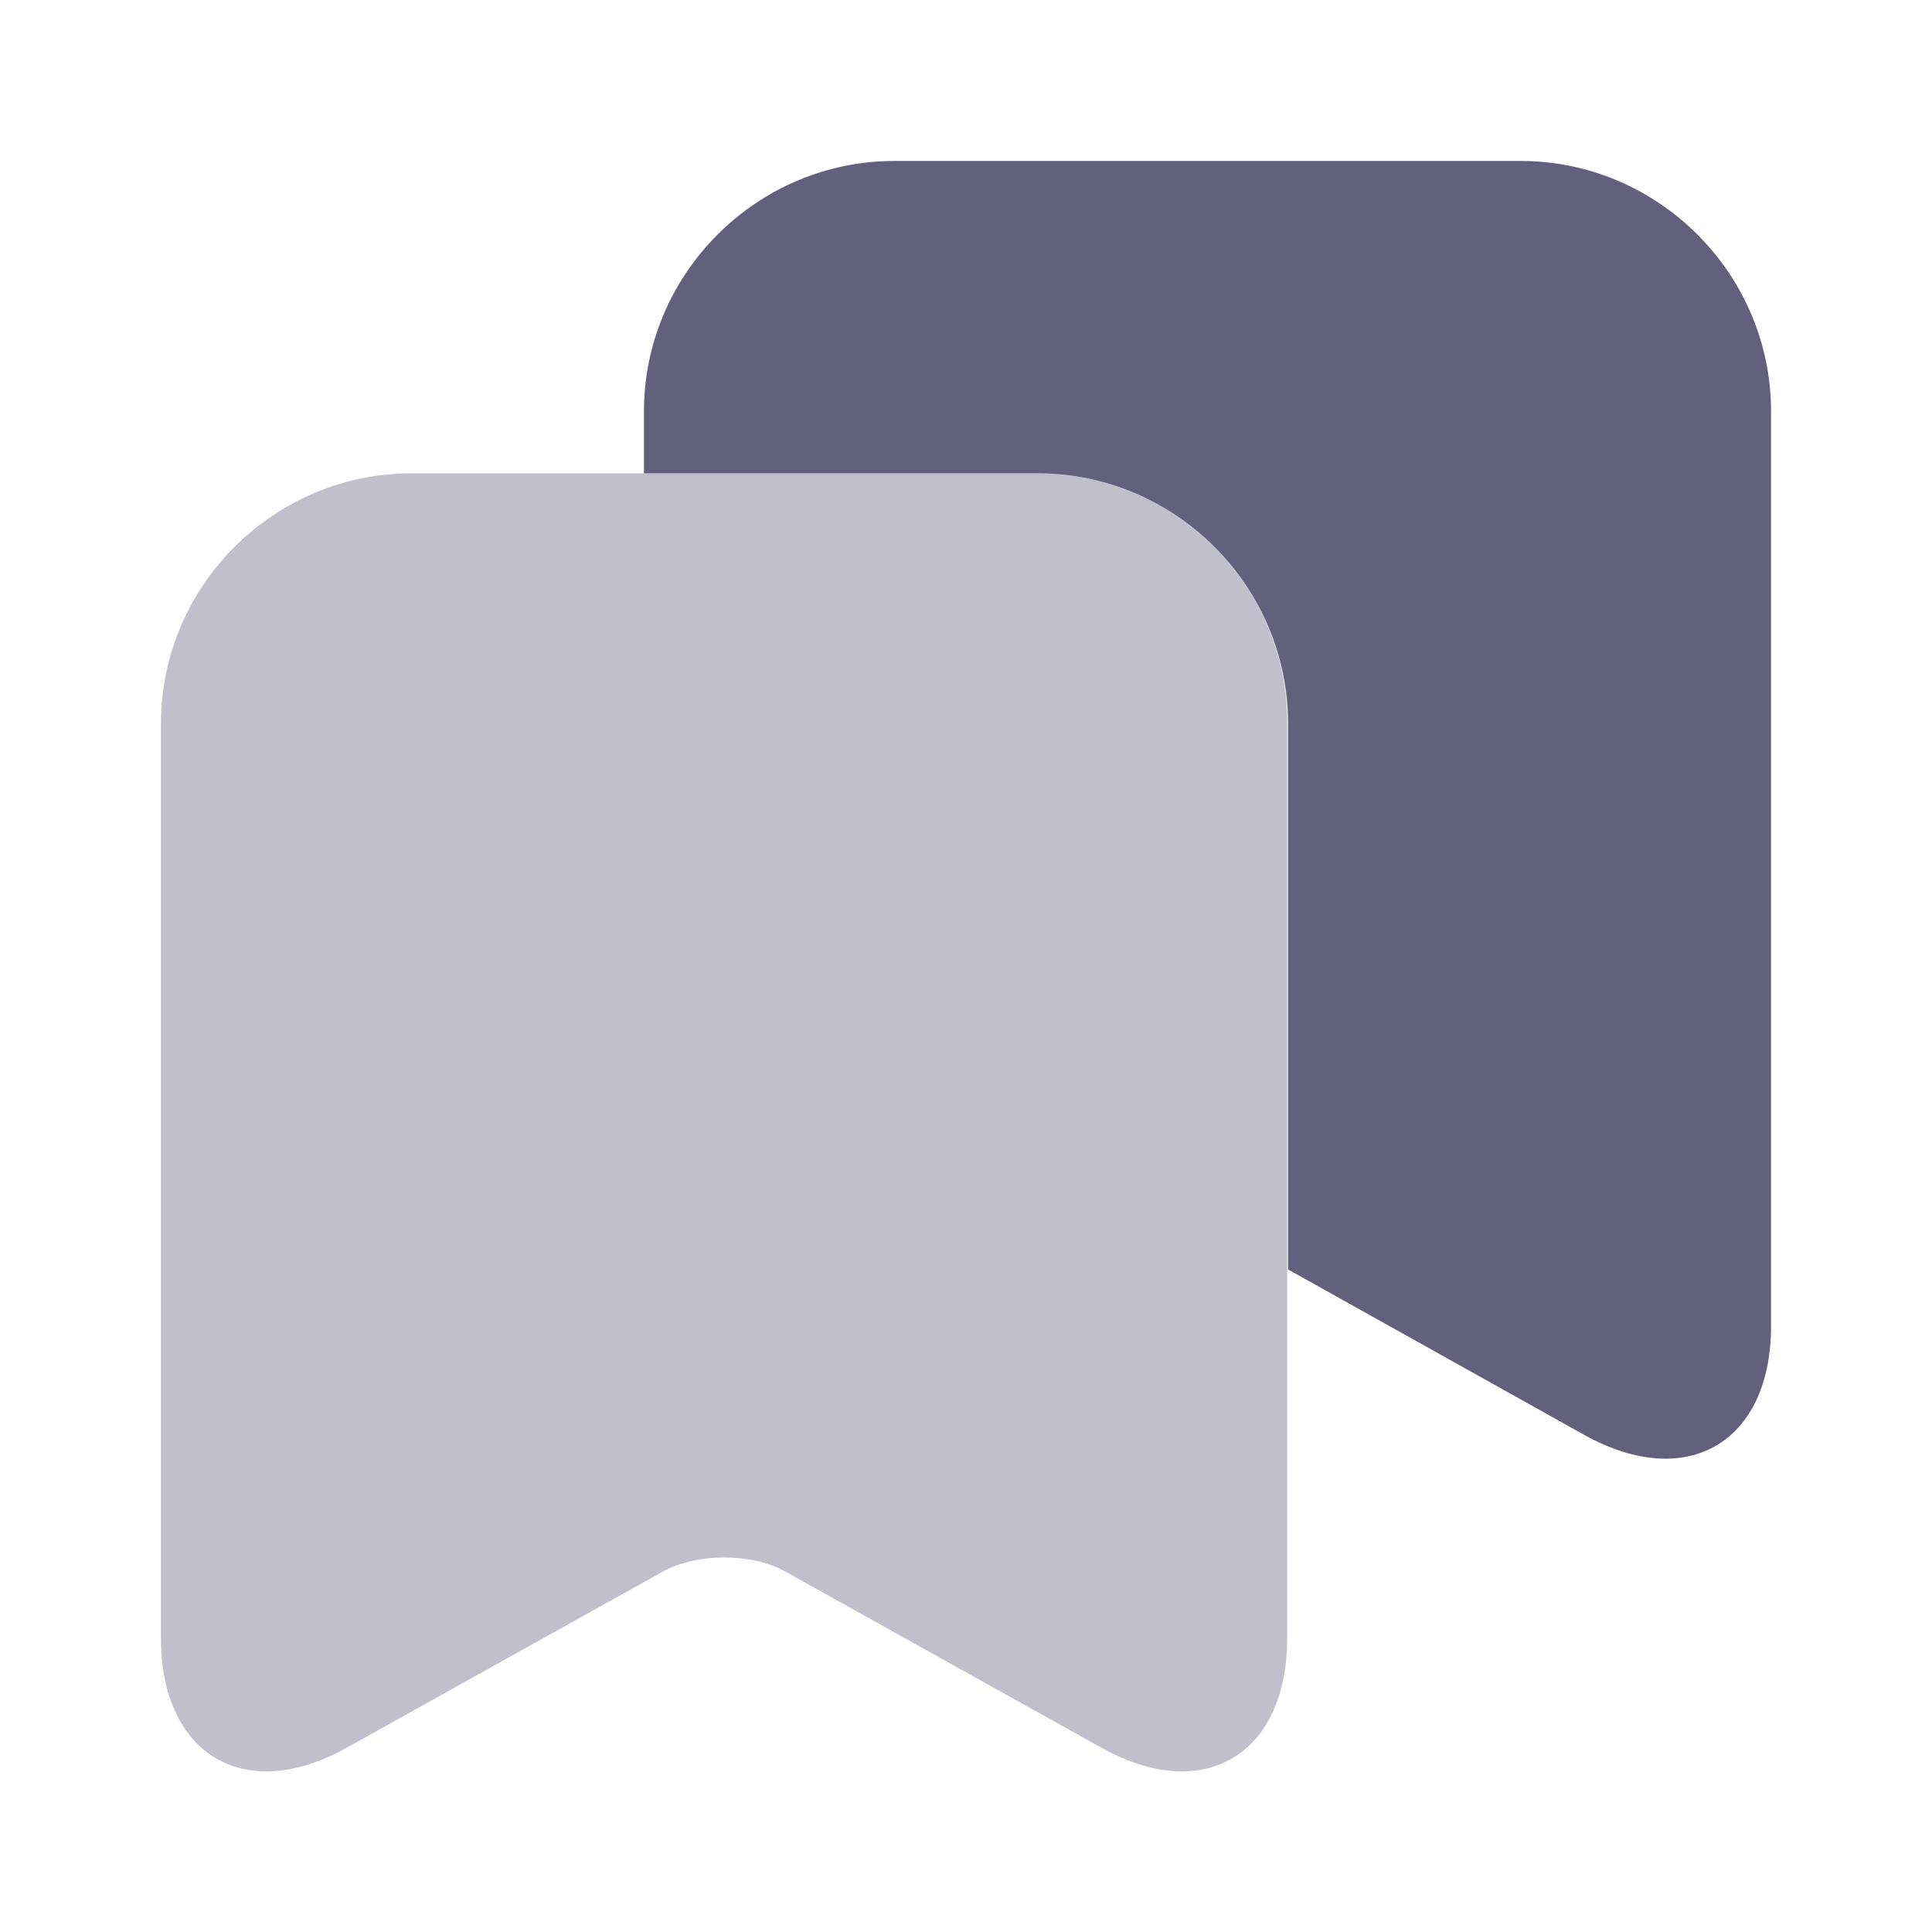
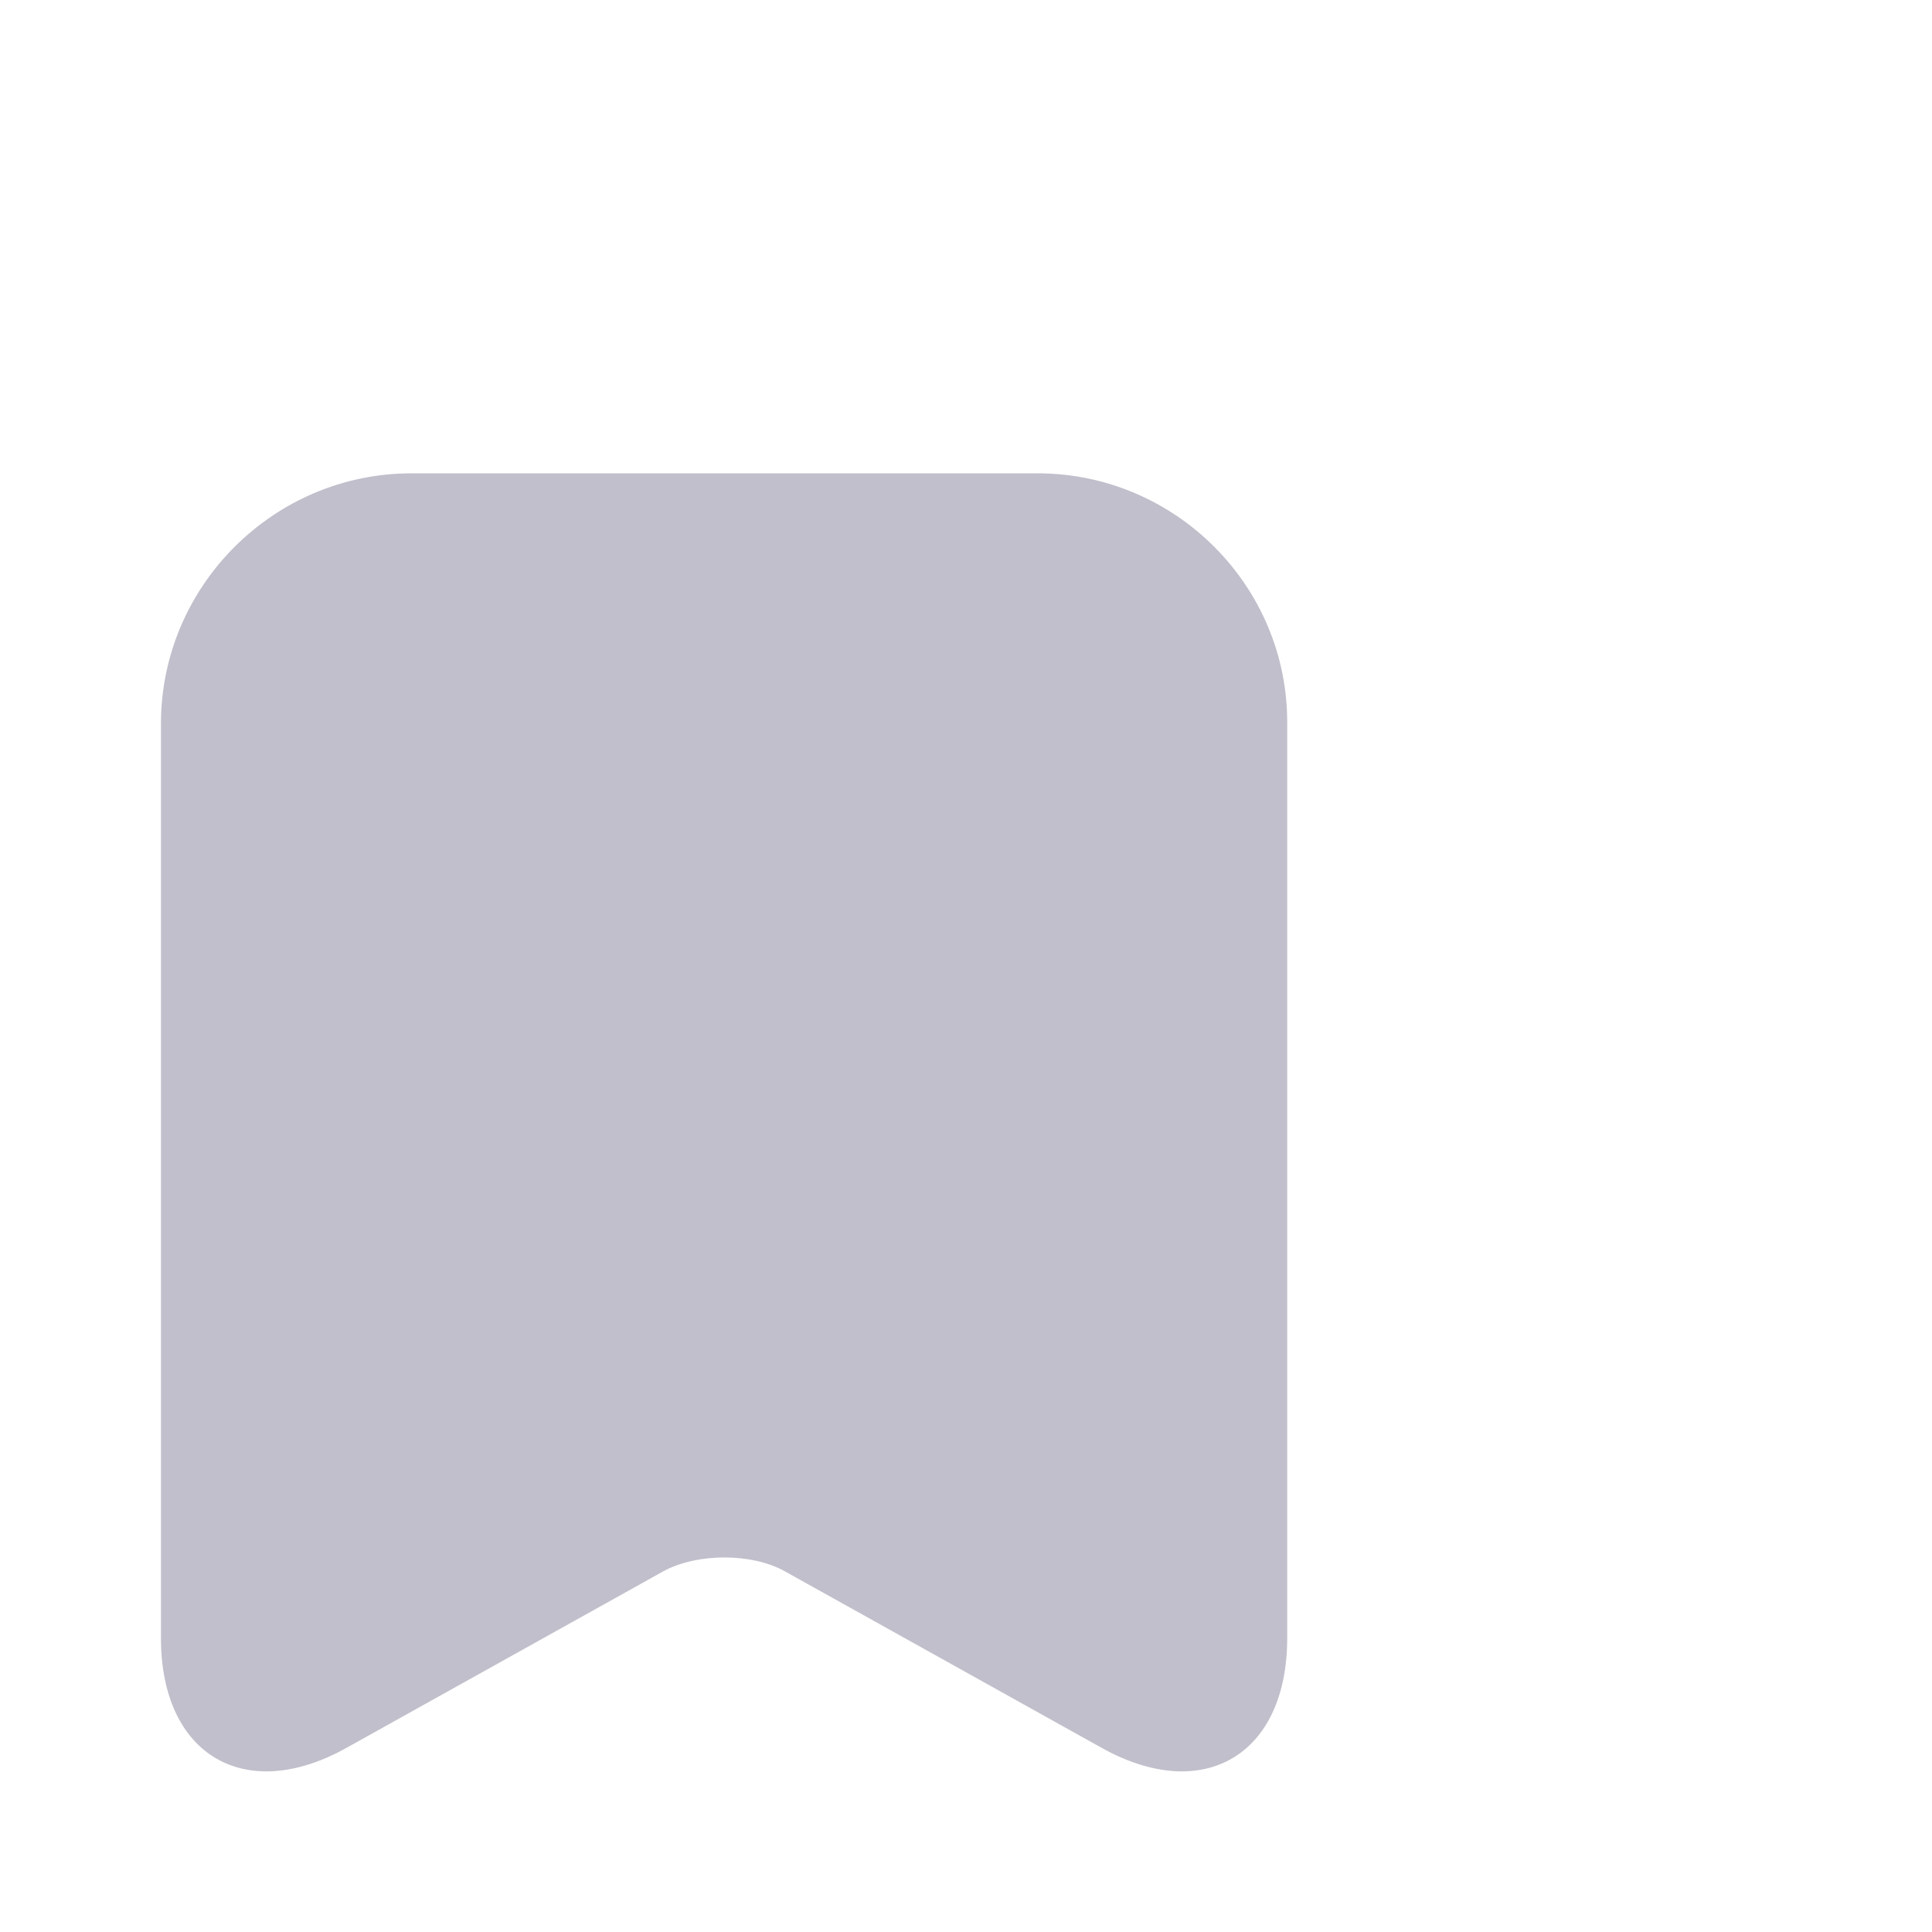
<svg xmlns="http://www.w3.org/2000/svg" width="16" height="16" viewBox="0 0 16 16" fill="none">
  <path opacity="0.4" d="M8.593 3.92H3.407C2.267 3.92 1.333 4.853 1.333 5.993V13.567C1.333 14.533 2.027 14.947 2.873 14.473L5.493 13.013C5.773 12.86 6.227 12.86 6.5 13.013L9.12 14.473C9.967 14.947 10.66 14.533 10.66 13.567V5.993C10.667 4.853 9.733 3.92 8.593 3.92Z" fill="#63607D" />
-   <path d="M14.667 3.407V10.98C14.667 11.947 13.973 12.353 13.127 11.887L10.667 10.513V5.993C10.667 4.853 9.733 3.92 8.593 3.92H5.333V3.407C5.333 2.267 6.267 1.333 7.407 1.333H12.593C13.733 1.333 14.667 2.267 14.667 3.407Z" fill="#63607D" />
</svg>